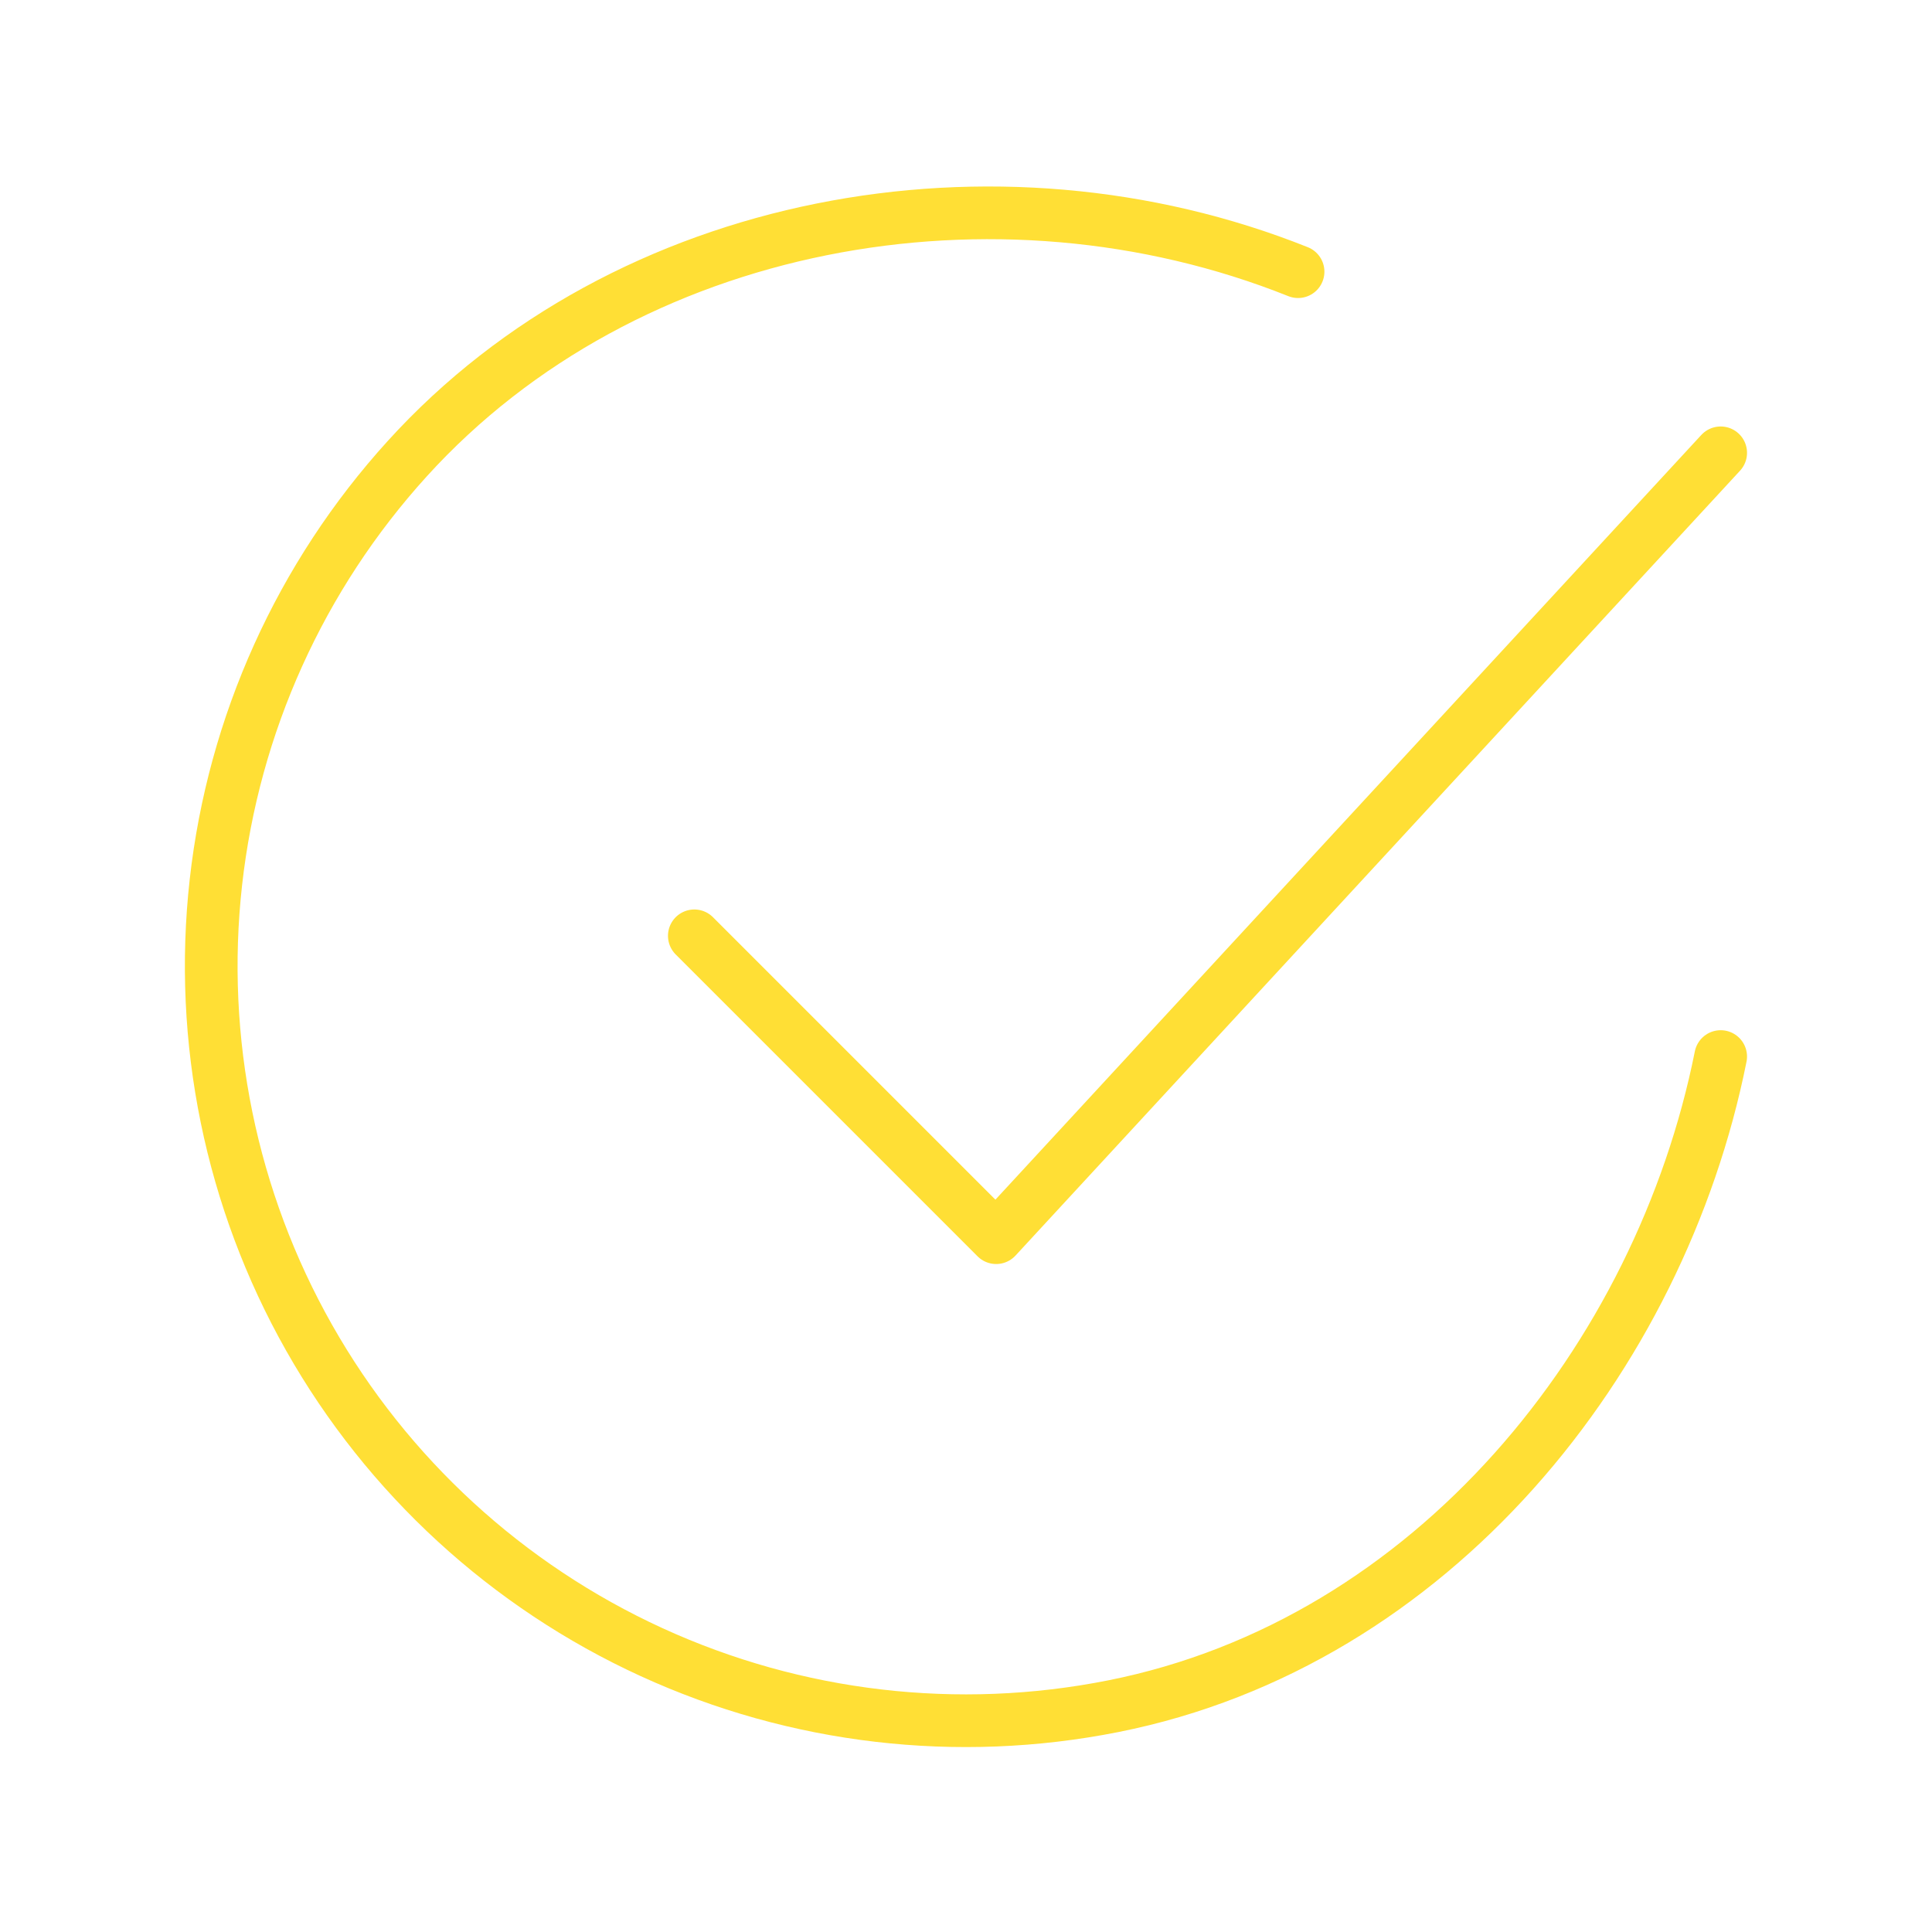
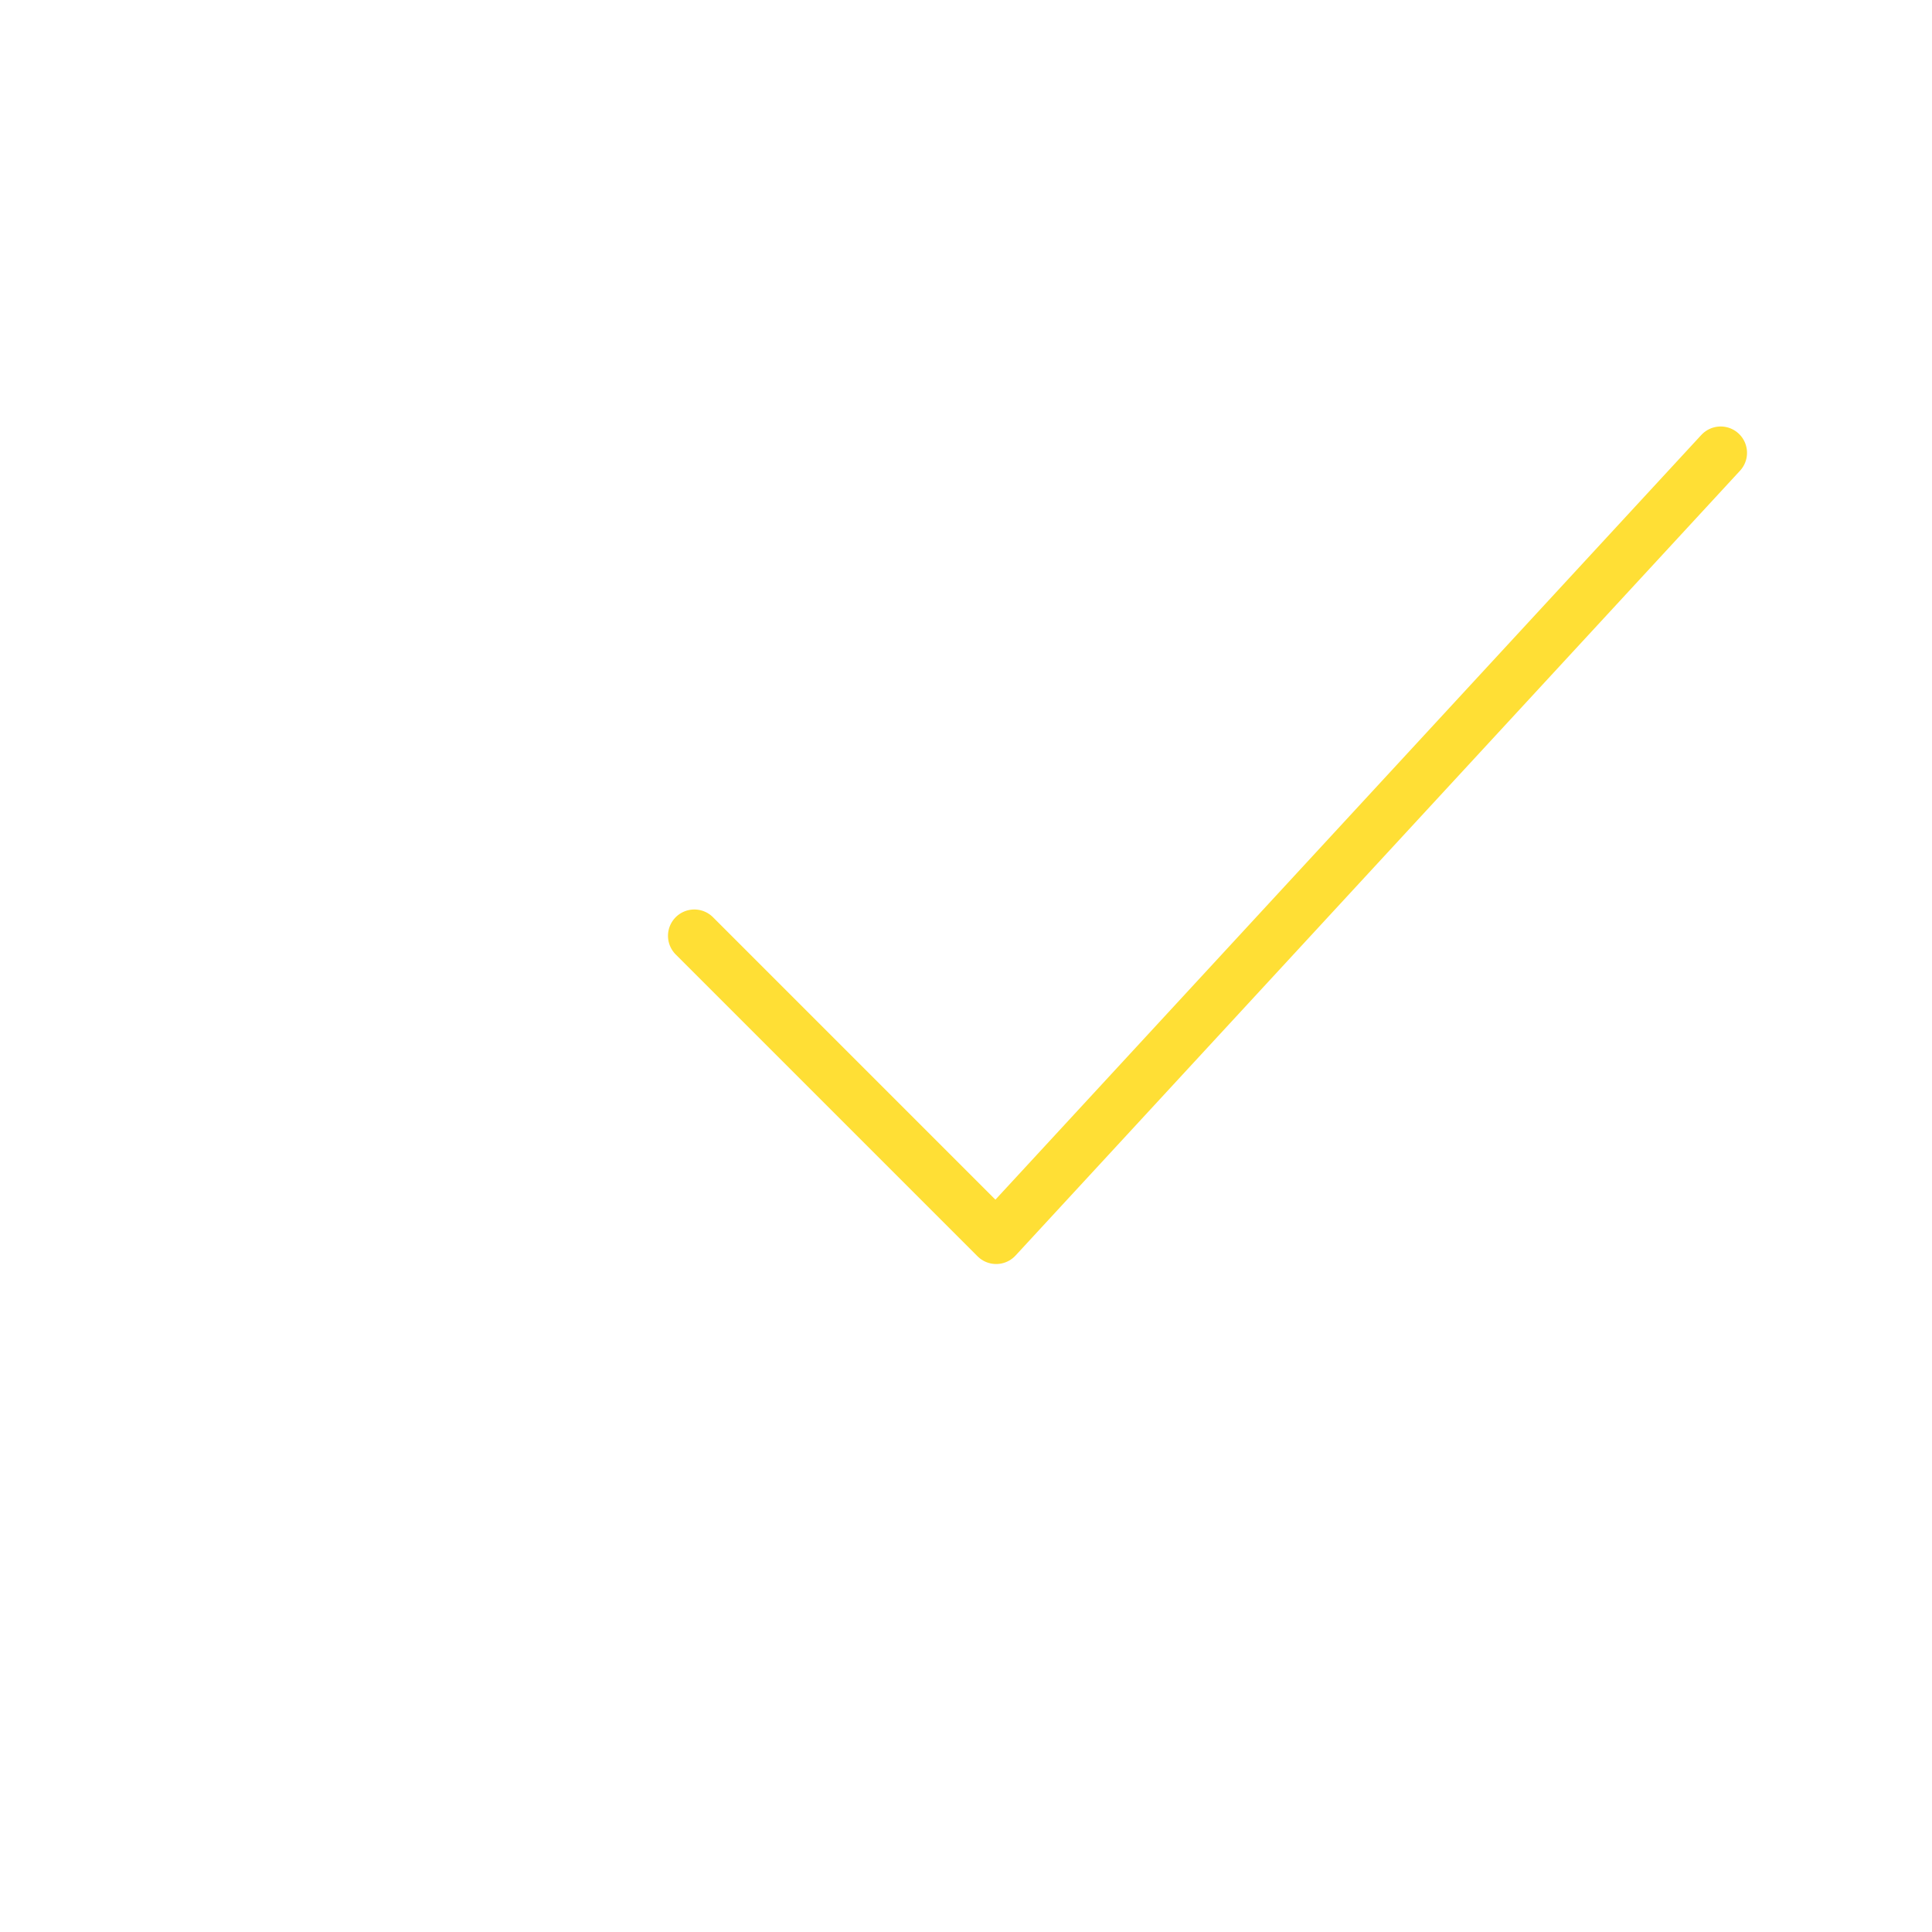
<svg xmlns="http://www.w3.org/2000/svg" width="55" height="55" viewBox="0 0 55 55" fill="none">
-   <path d="M48.984 30.078C47.266 38.672 40.786 46.764 31.694 48.572C27.259 49.455 22.659 48.916 18.549 47.033C14.438 45.15 11.027 42.018 8.8 38.083C6.573 34.148 5.644 29.61 6.146 25.117C6.648 20.623 8.555 16.402 11.595 13.056C17.83 6.187 28.359 4.297 36.953 7.734" stroke="#FFDF35" stroke-width="1.5" stroke-linecap="round" stroke-linejoin="round" />
  <path d="M19.766 26.641L28.359 35.234L48.984 12.891" stroke="#FFDF35" stroke-width="1.5" stroke-linecap="round" stroke-linejoin="round" />
</svg>